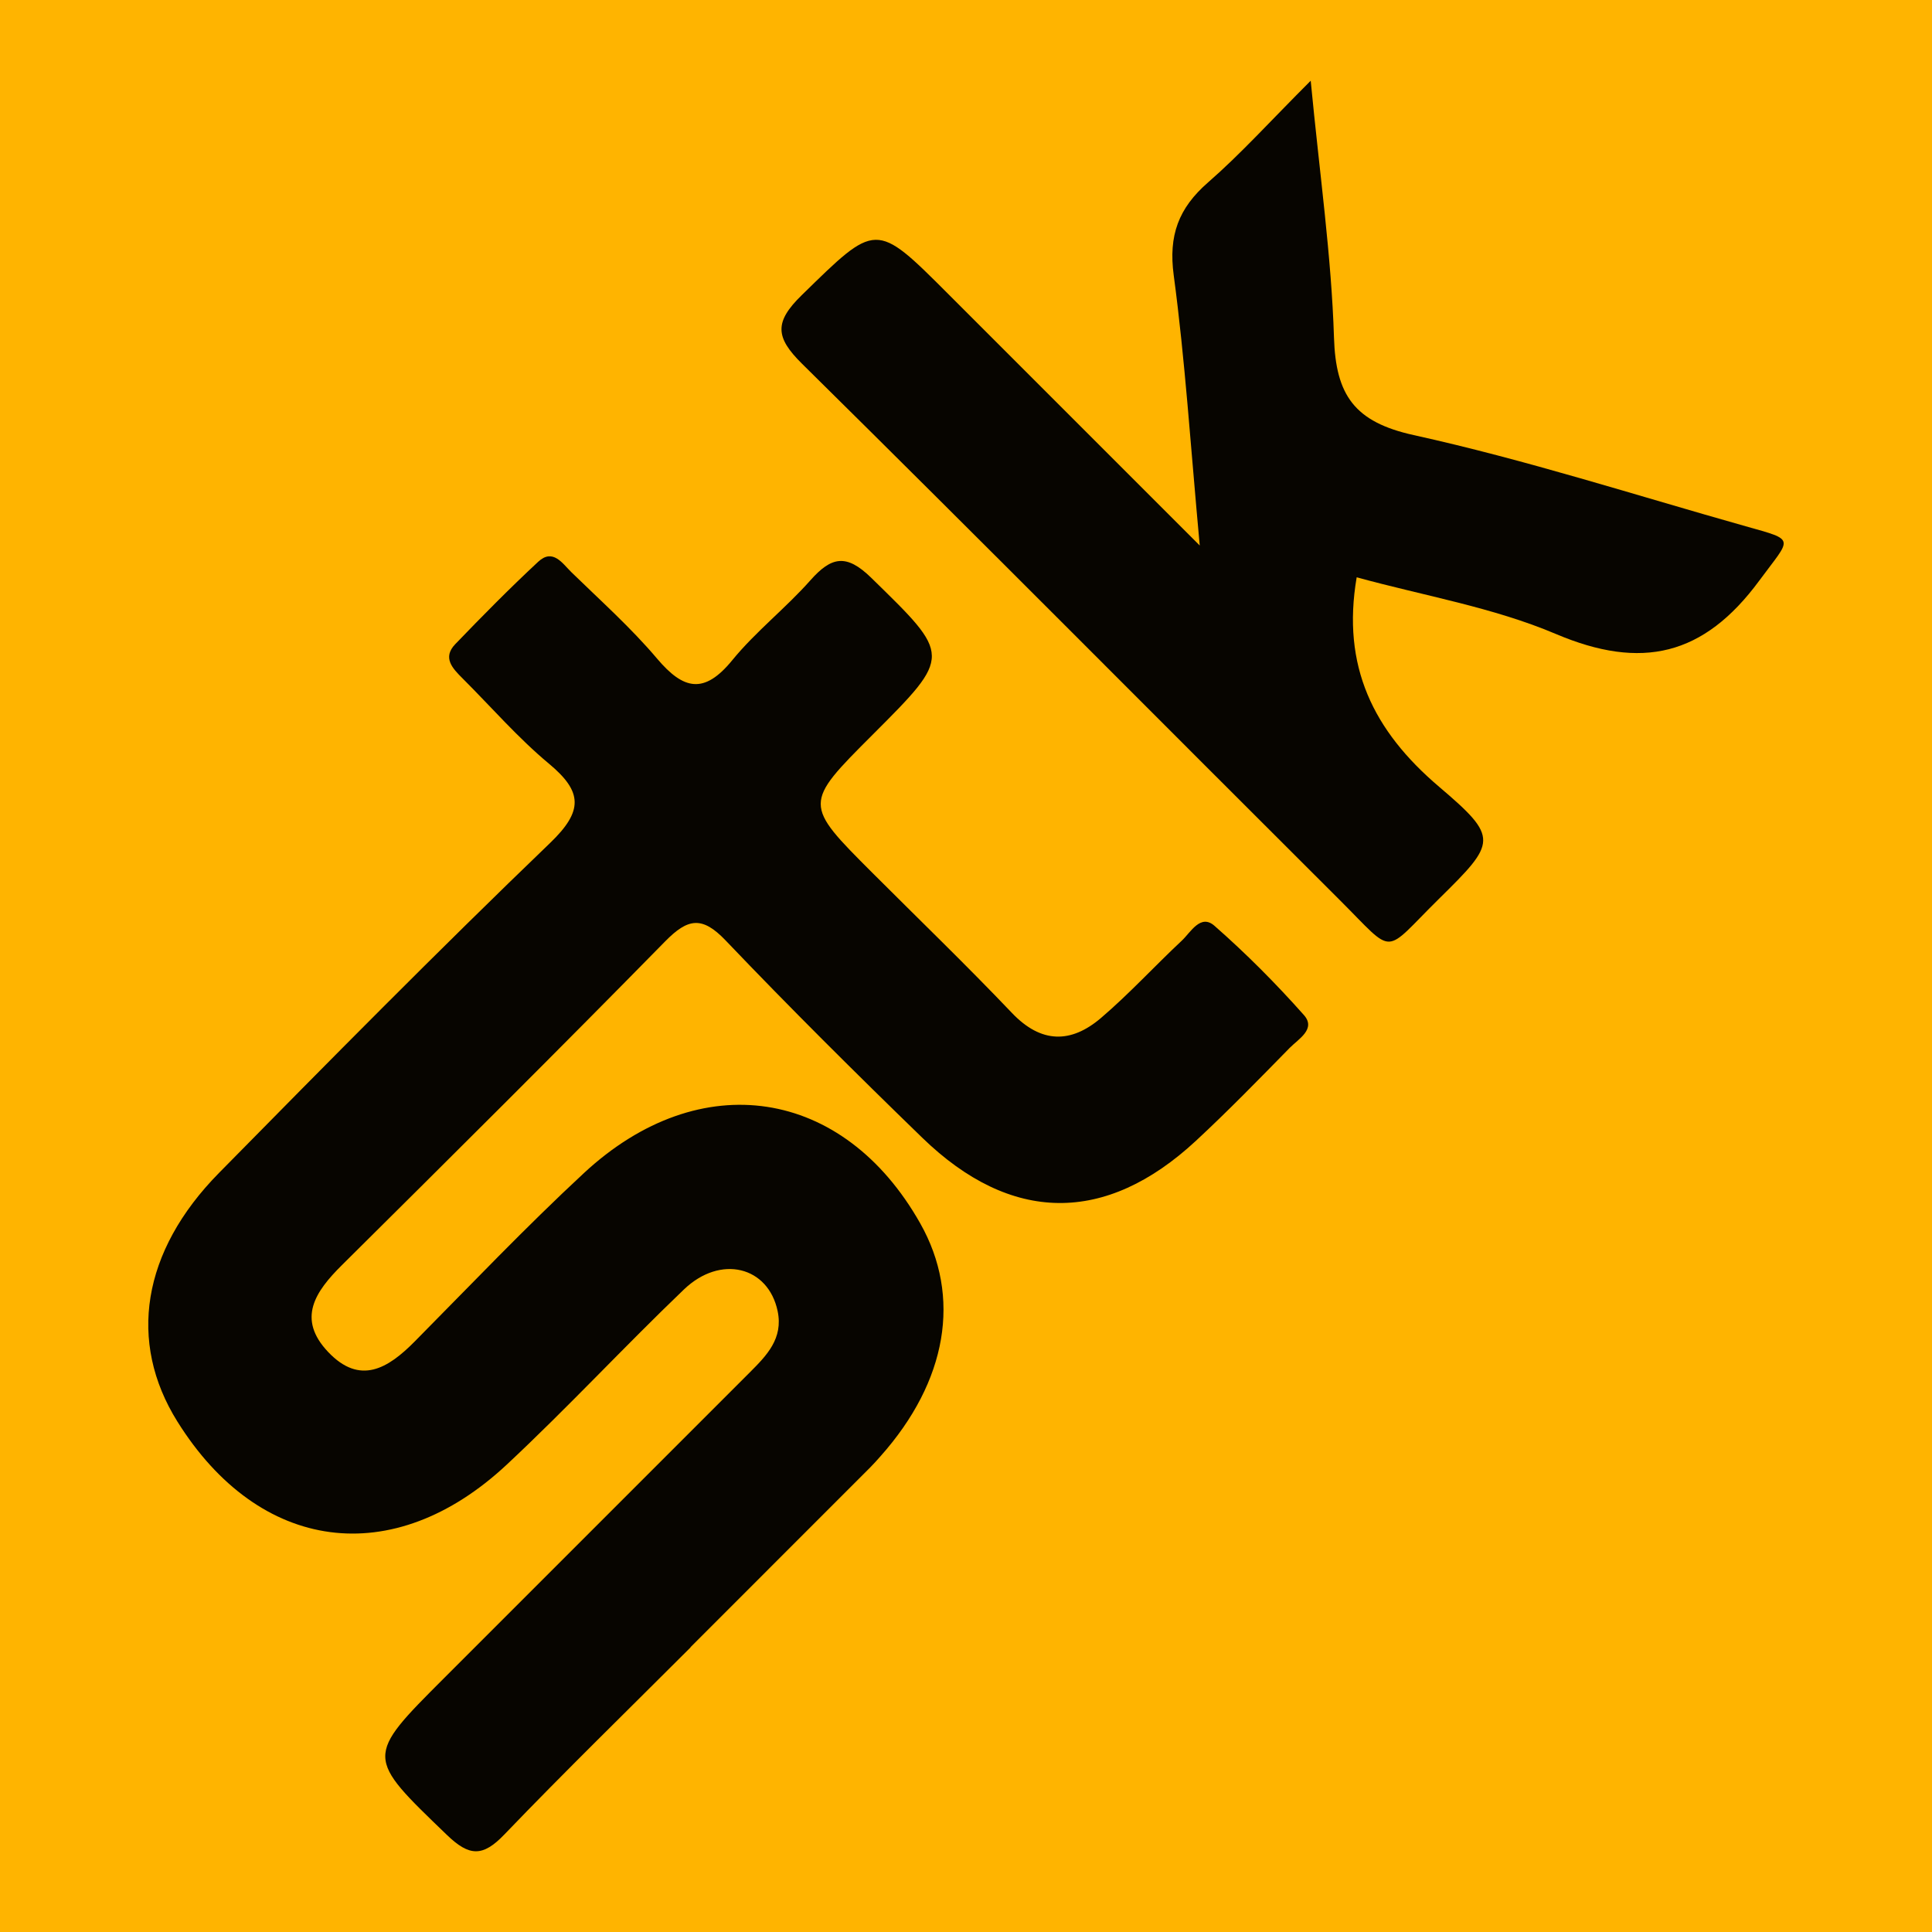
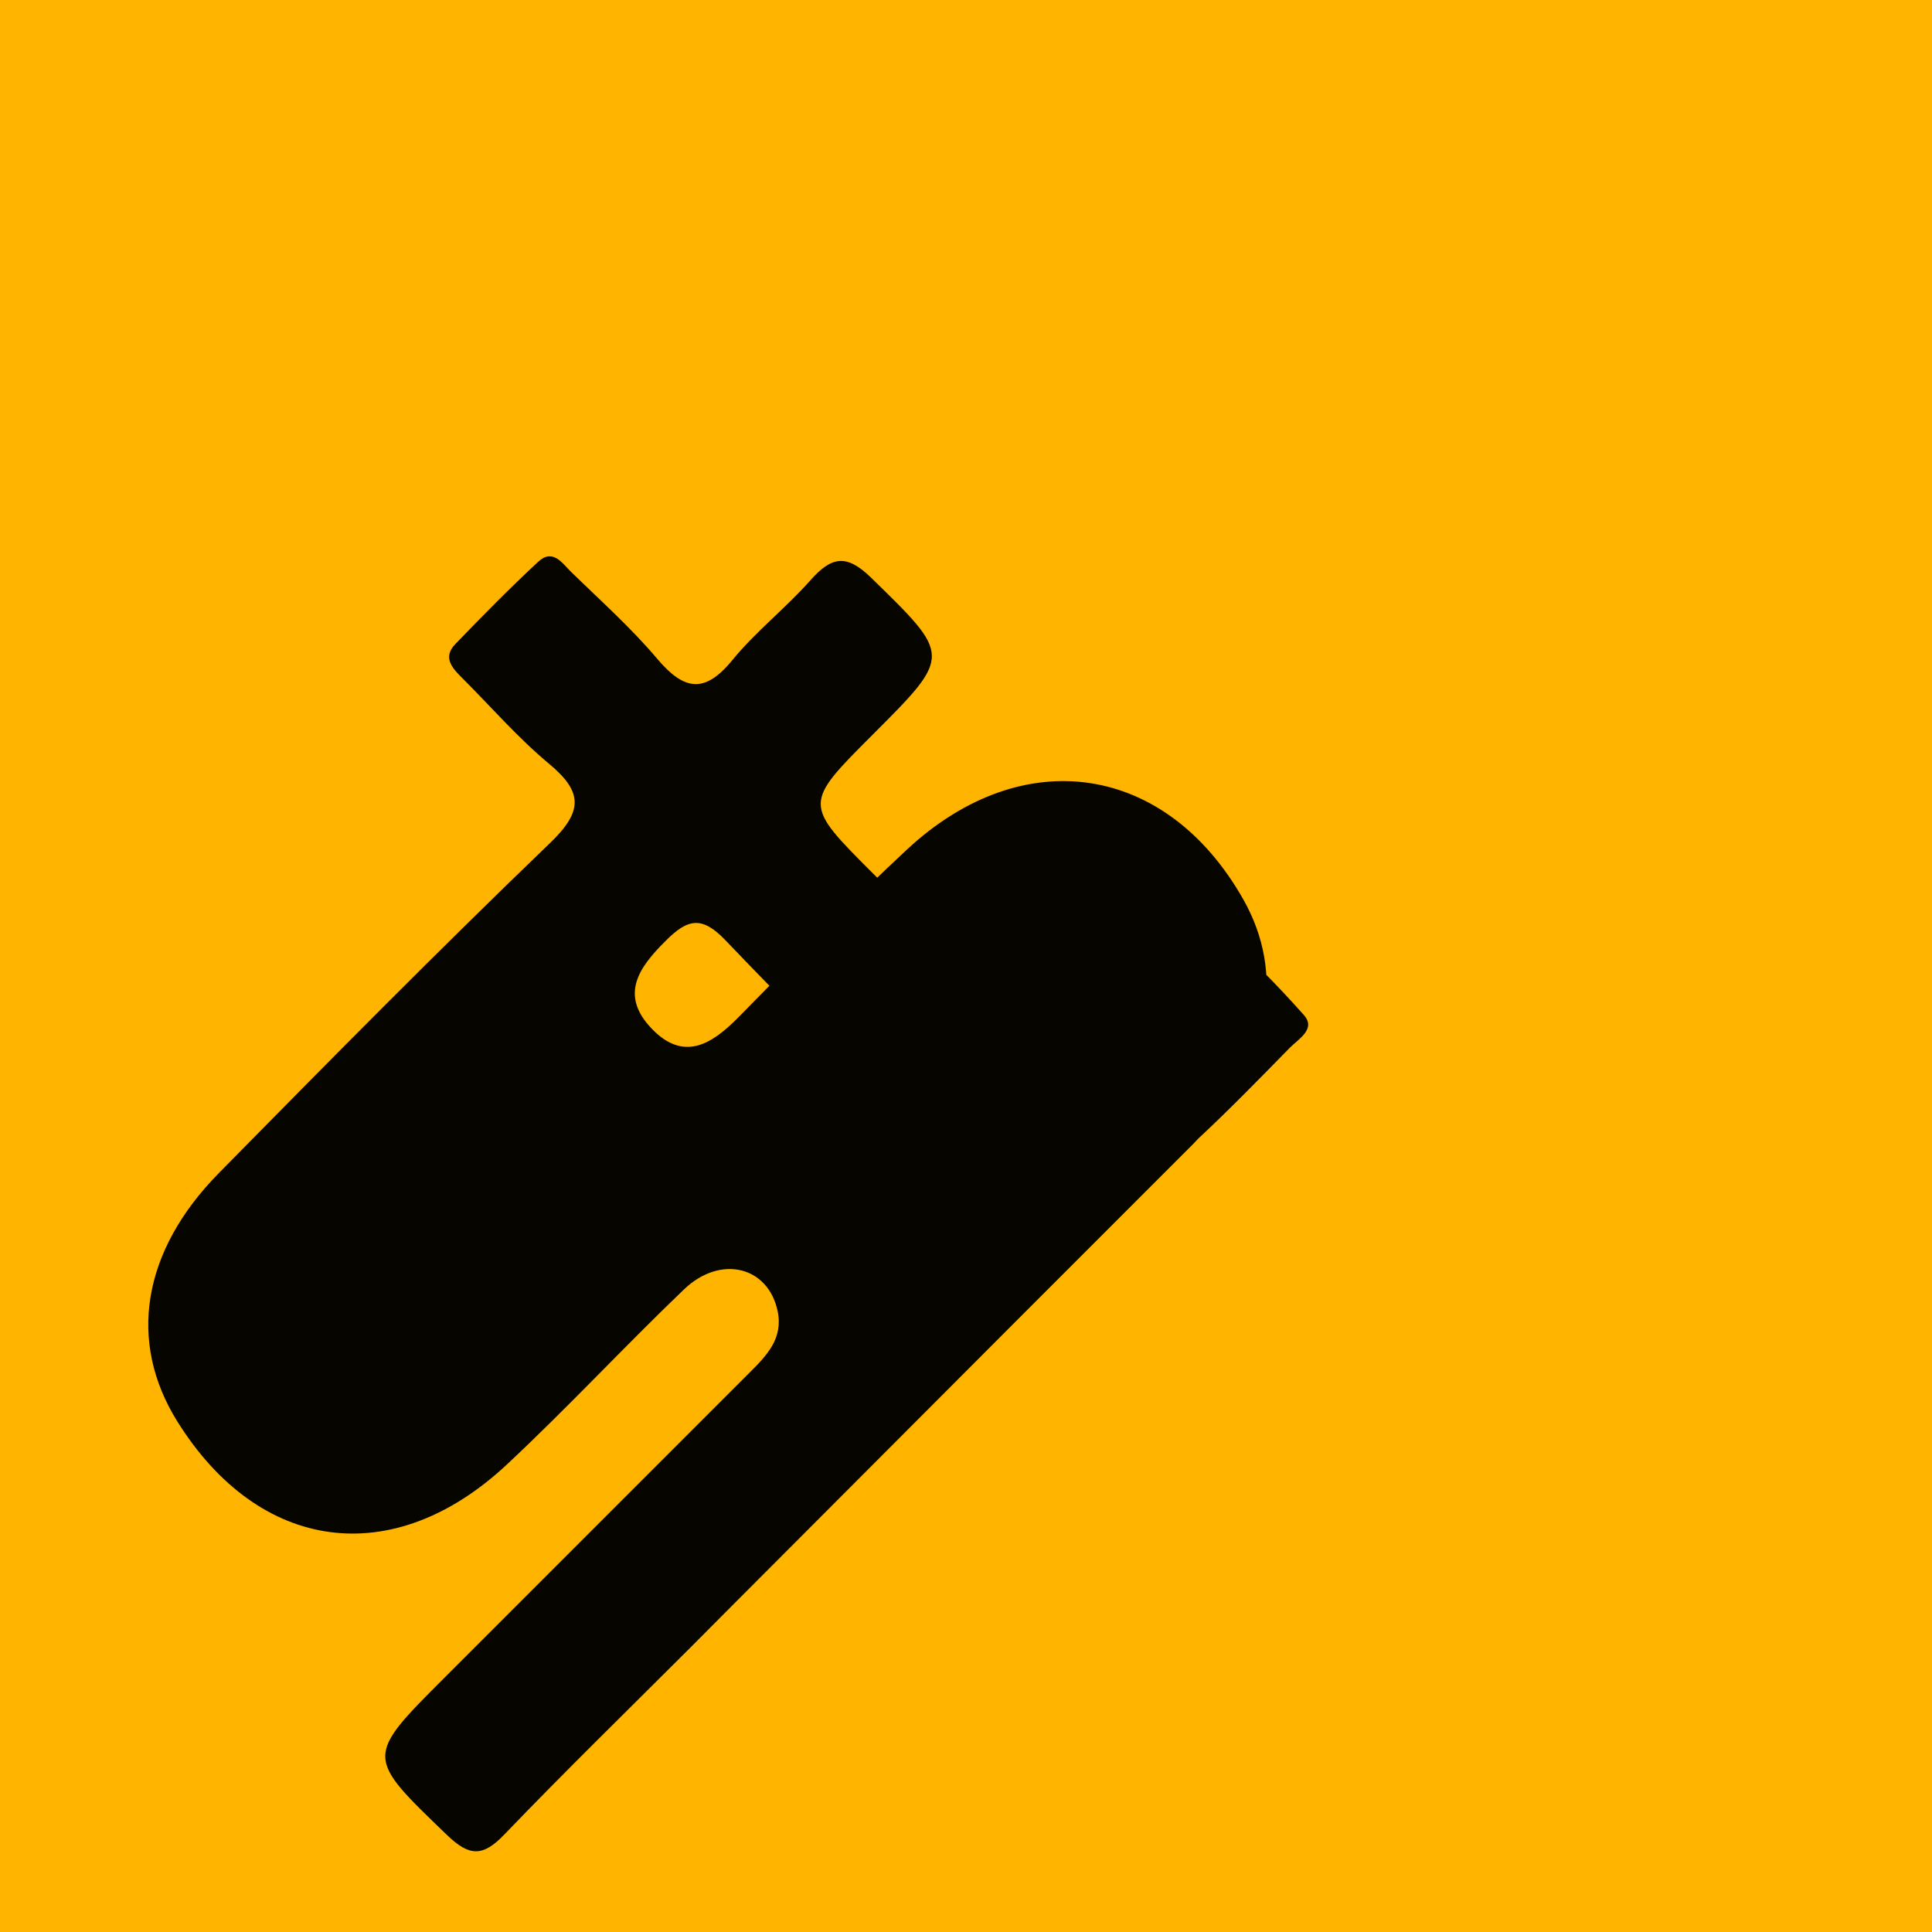
<svg xmlns="http://www.w3.org/2000/svg" version="1.1" id="Layer_1" x="0px" y="0px" width="200px" height="200px" viewBox="0 0 200 200" enable-background="new 0 0 200 200" xml:space="preserve">
  <rect x="-207.667" width="200" height="200" />
  <rect fill="#FFB400" width="200" height="200" />
  <g>
-     <path fill="#070500" d="M71.495,170.53c-6.449,6.449-12.984,12.815-19.3,19.392c-2.227,2.319-3.617,2.257-5.918,0.042   c-8.434-8.121-8.517-8.035-0.292-16.26c10.541-10.542,21.079-21.087,31.624-31.625c1.765-1.764,3.487-3.518,2.891-6.355   c-0.968-4.615-5.896-5.883-9.701-2.238c-6.205,5.944-12.056,12.261-18.332,18.125c-11.791,11.016-25.64,9.114-34.112-4.465   c-5.133-8.228-3.689-17.59,4.305-25.714c11.317-11.501,22.657-22.987,34.286-34.168c3.447-3.314,3.372-5.302-0.122-8.209   c-3.21-2.672-5.978-5.873-8.947-8.835c-1.026-1.024-2.103-2.131-0.745-3.542c2.795-2.905,5.63-5.778,8.58-8.523   c1.531-1.424,2.517,0.183,3.45,1.092c3.003,2.927,6.155,5.738,8.854,8.929c2.732,3.23,4.871,3.739,7.786,0.171   c2.429-2.973,5.532-5.386,8.085-8.269c2.175-2.456,3.722-2.785,6.299-0.267c8.292,8.103,8.399,7.994,0.143,16.251   c-7.157,7.158-7.158,7.159-0.001,14.313c4.819,4.818,9.728,9.551,14.427,14.485c3.035,3.187,6.123,3.164,9.227,0.513   c2.926-2.5,5.541-5.362,8.356-7.997c0.939-0.879,1.938-2.806,3.386-1.535c3.271,2.871,6.364,5.979,9.254,9.235   c1.29,1.453-0.566,2.481-1.468,3.4c-3.192,3.255-6.375,6.528-9.716,9.627c-9.35,8.671-19.134,8.59-28.324-0.327   c-6.897-6.692-13.719-13.468-20.352-20.419c-2.436-2.553-3.911-2.302-6.267,0.1c-11.054,11.267-22.254,22.392-33.459,33.51   c-2.759,2.738-4.69,5.548-1.422,8.991c3.303,3.48,6.201,1.702,8.957-1.084c5.798-5.86,11.488-11.841,17.527-17.443   c12.034-11.163,26.871-8.847,34.81,5.216c4.29,7.599,2.8,16.336-4.115,24.105c-0.35,0.393-0.697,0.789-1.069,1.161   c-6.198,6.204-12.4,12.404-18.601,18.605C71.487,170.522,71.491,170.526,71.495,170.53z" />
-     <path fill="#070500" d="M140.443,59.761c-1.575,9.208,1.718,15.891,8.527,21.682c6.245,5.311,5.94,5.743-0.015,11.61   c-5.901,5.813-4.423,5.944-10.26,0.125c-18.562-18.502-37.018-37.111-55.669-55.523c-2.774-2.739-2.88-4.315-0.041-7.089   c7.742-7.562,7.614-7.693,15.145-0.162c8.331,8.331,16.663,16.663,26.067,26.067c-0.958-10.375-1.518-19.217-2.694-27.974   c-0.554-4.128,0.497-6.948,3.556-9.614c3.382-2.948,6.406-6.307,10.625-10.526c0.934,9.744,2.146,18.15,2.41,26.589   c0.186,5.951,2.108,8.741,8.249,10.094c11.59,2.553,22.932,6.214,34.37,9.439c5.27,1.486,4.728,1.12,1.411,5.623   c-5.756,7.815-12.201,9.285-21.058,5.528C154.559,62.868,147.382,61.671,140.443,59.761z" />
+     <path fill="#070500" d="M71.495,170.53c-6.449,6.449-12.984,12.815-19.3,19.392c-2.227,2.319-3.617,2.257-5.918,0.042   c-8.434-8.121-8.517-8.035-0.292-16.26c10.541-10.542,21.079-21.087,31.624-31.625c1.765-1.764,3.487-3.518,2.891-6.355   c-0.968-4.615-5.896-5.883-9.701-2.238c-6.205,5.944-12.056,12.261-18.332,18.125c-11.791,11.016-25.64,9.114-34.112-4.465   c-5.133-8.228-3.689-17.59,4.305-25.714c11.317-11.501,22.657-22.987,34.286-34.168c3.447-3.314,3.372-5.302-0.122-8.209   c-3.21-2.672-5.978-5.873-8.947-8.835c-1.026-1.024-2.103-2.131-0.745-3.542c2.795-2.905,5.63-5.778,8.58-8.523   c1.531-1.424,2.517,0.183,3.45,1.092c3.003,2.927,6.155,5.738,8.854,8.929c2.732,3.23,4.871,3.739,7.786,0.171   c2.429-2.973,5.532-5.386,8.085-8.269c2.175-2.456,3.722-2.785,6.299-0.267c8.292,8.103,8.399,7.994,0.143,16.251   c-7.157,7.158-7.158,7.159-0.001,14.313c4.819,4.818,9.728,9.551,14.427,14.485c3.035,3.187,6.123,3.164,9.227,0.513   c2.926-2.5,5.541-5.362,8.356-7.997c0.939-0.879,1.938-2.806,3.386-1.535c3.271,2.871,6.364,5.979,9.254,9.235   c1.29,1.453-0.566,2.481-1.468,3.4c-3.192,3.255-6.375,6.528-9.716,9.627c-9.35,8.671-19.134,8.59-28.324-0.327   c-6.897-6.692-13.719-13.468-20.352-20.419c-2.436-2.553-3.911-2.302-6.267,0.1c-2.759,2.738-4.69,5.548-1.422,8.991c3.303,3.48,6.201,1.702,8.957-1.084c5.798-5.86,11.488-11.841,17.527-17.443   c12.034-11.163,26.871-8.847,34.81,5.216c4.29,7.599,2.8,16.336-4.115,24.105c-0.35,0.393-0.697,0.789-1.069,1.161   c-6.198,6.204-12.4,12.404-18.601,18.605C71.487,170.522,71.491,170.526,71.495,170.53z" />
  </g>
</svg>